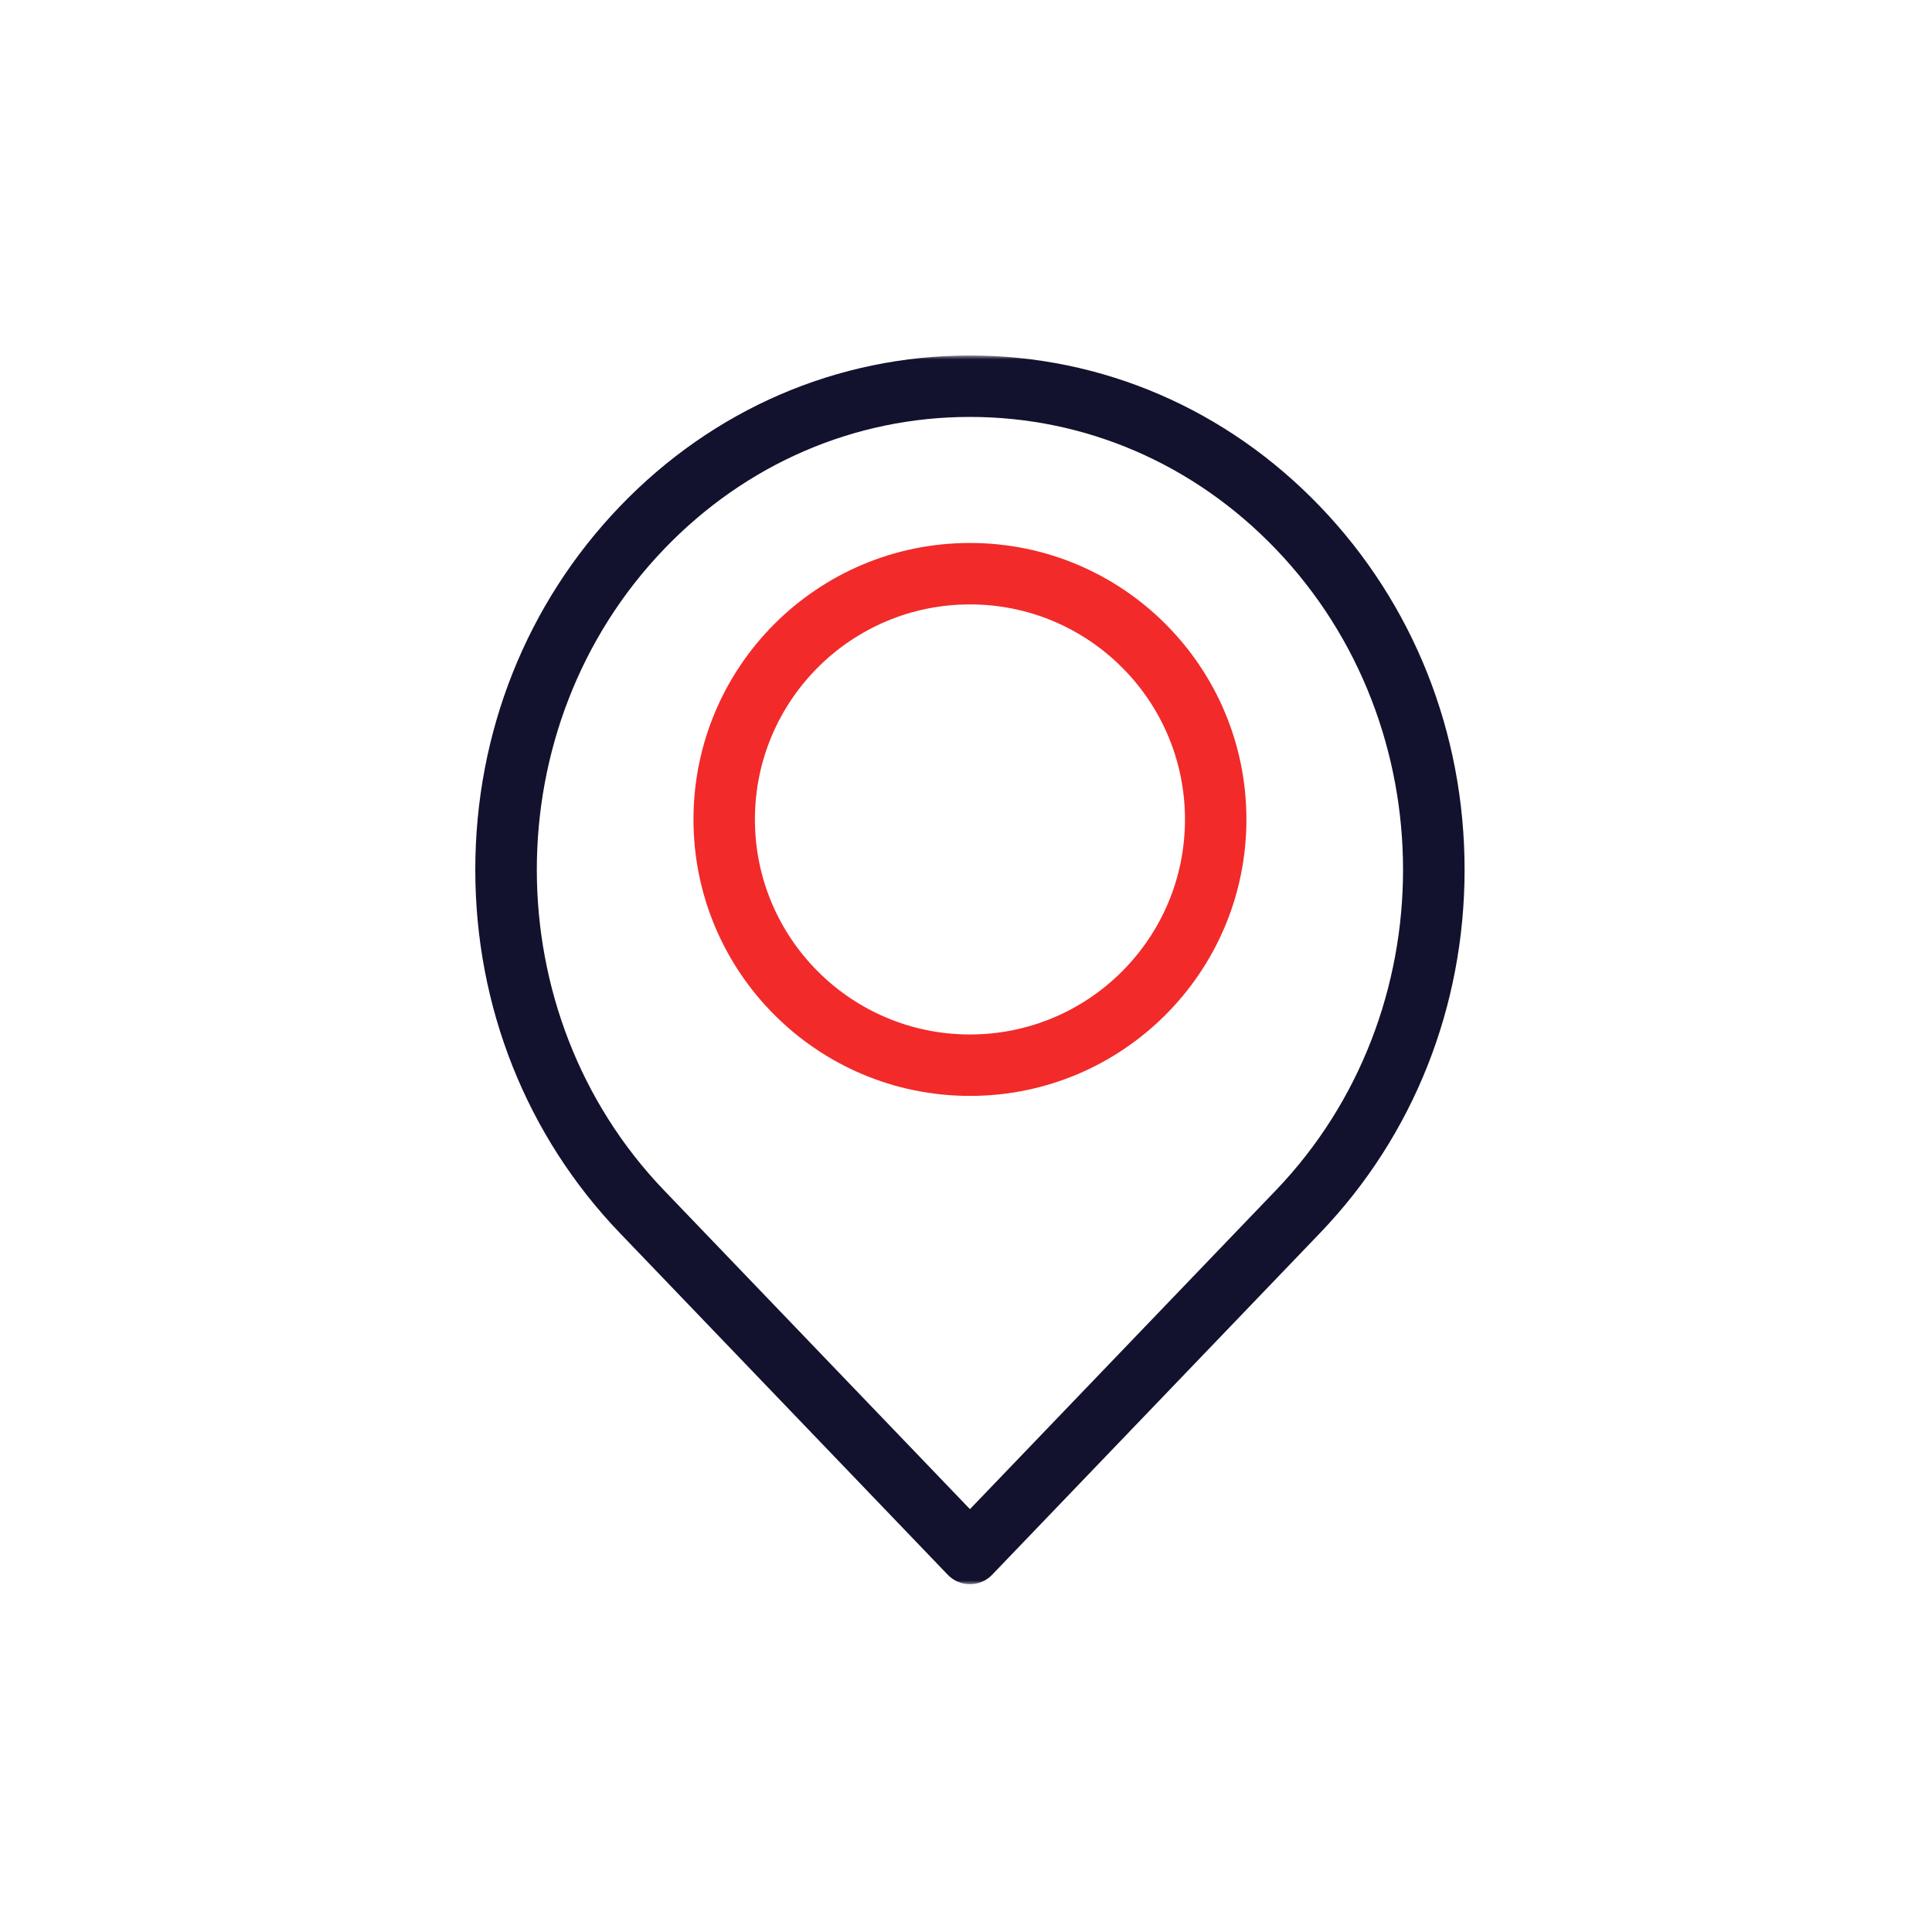
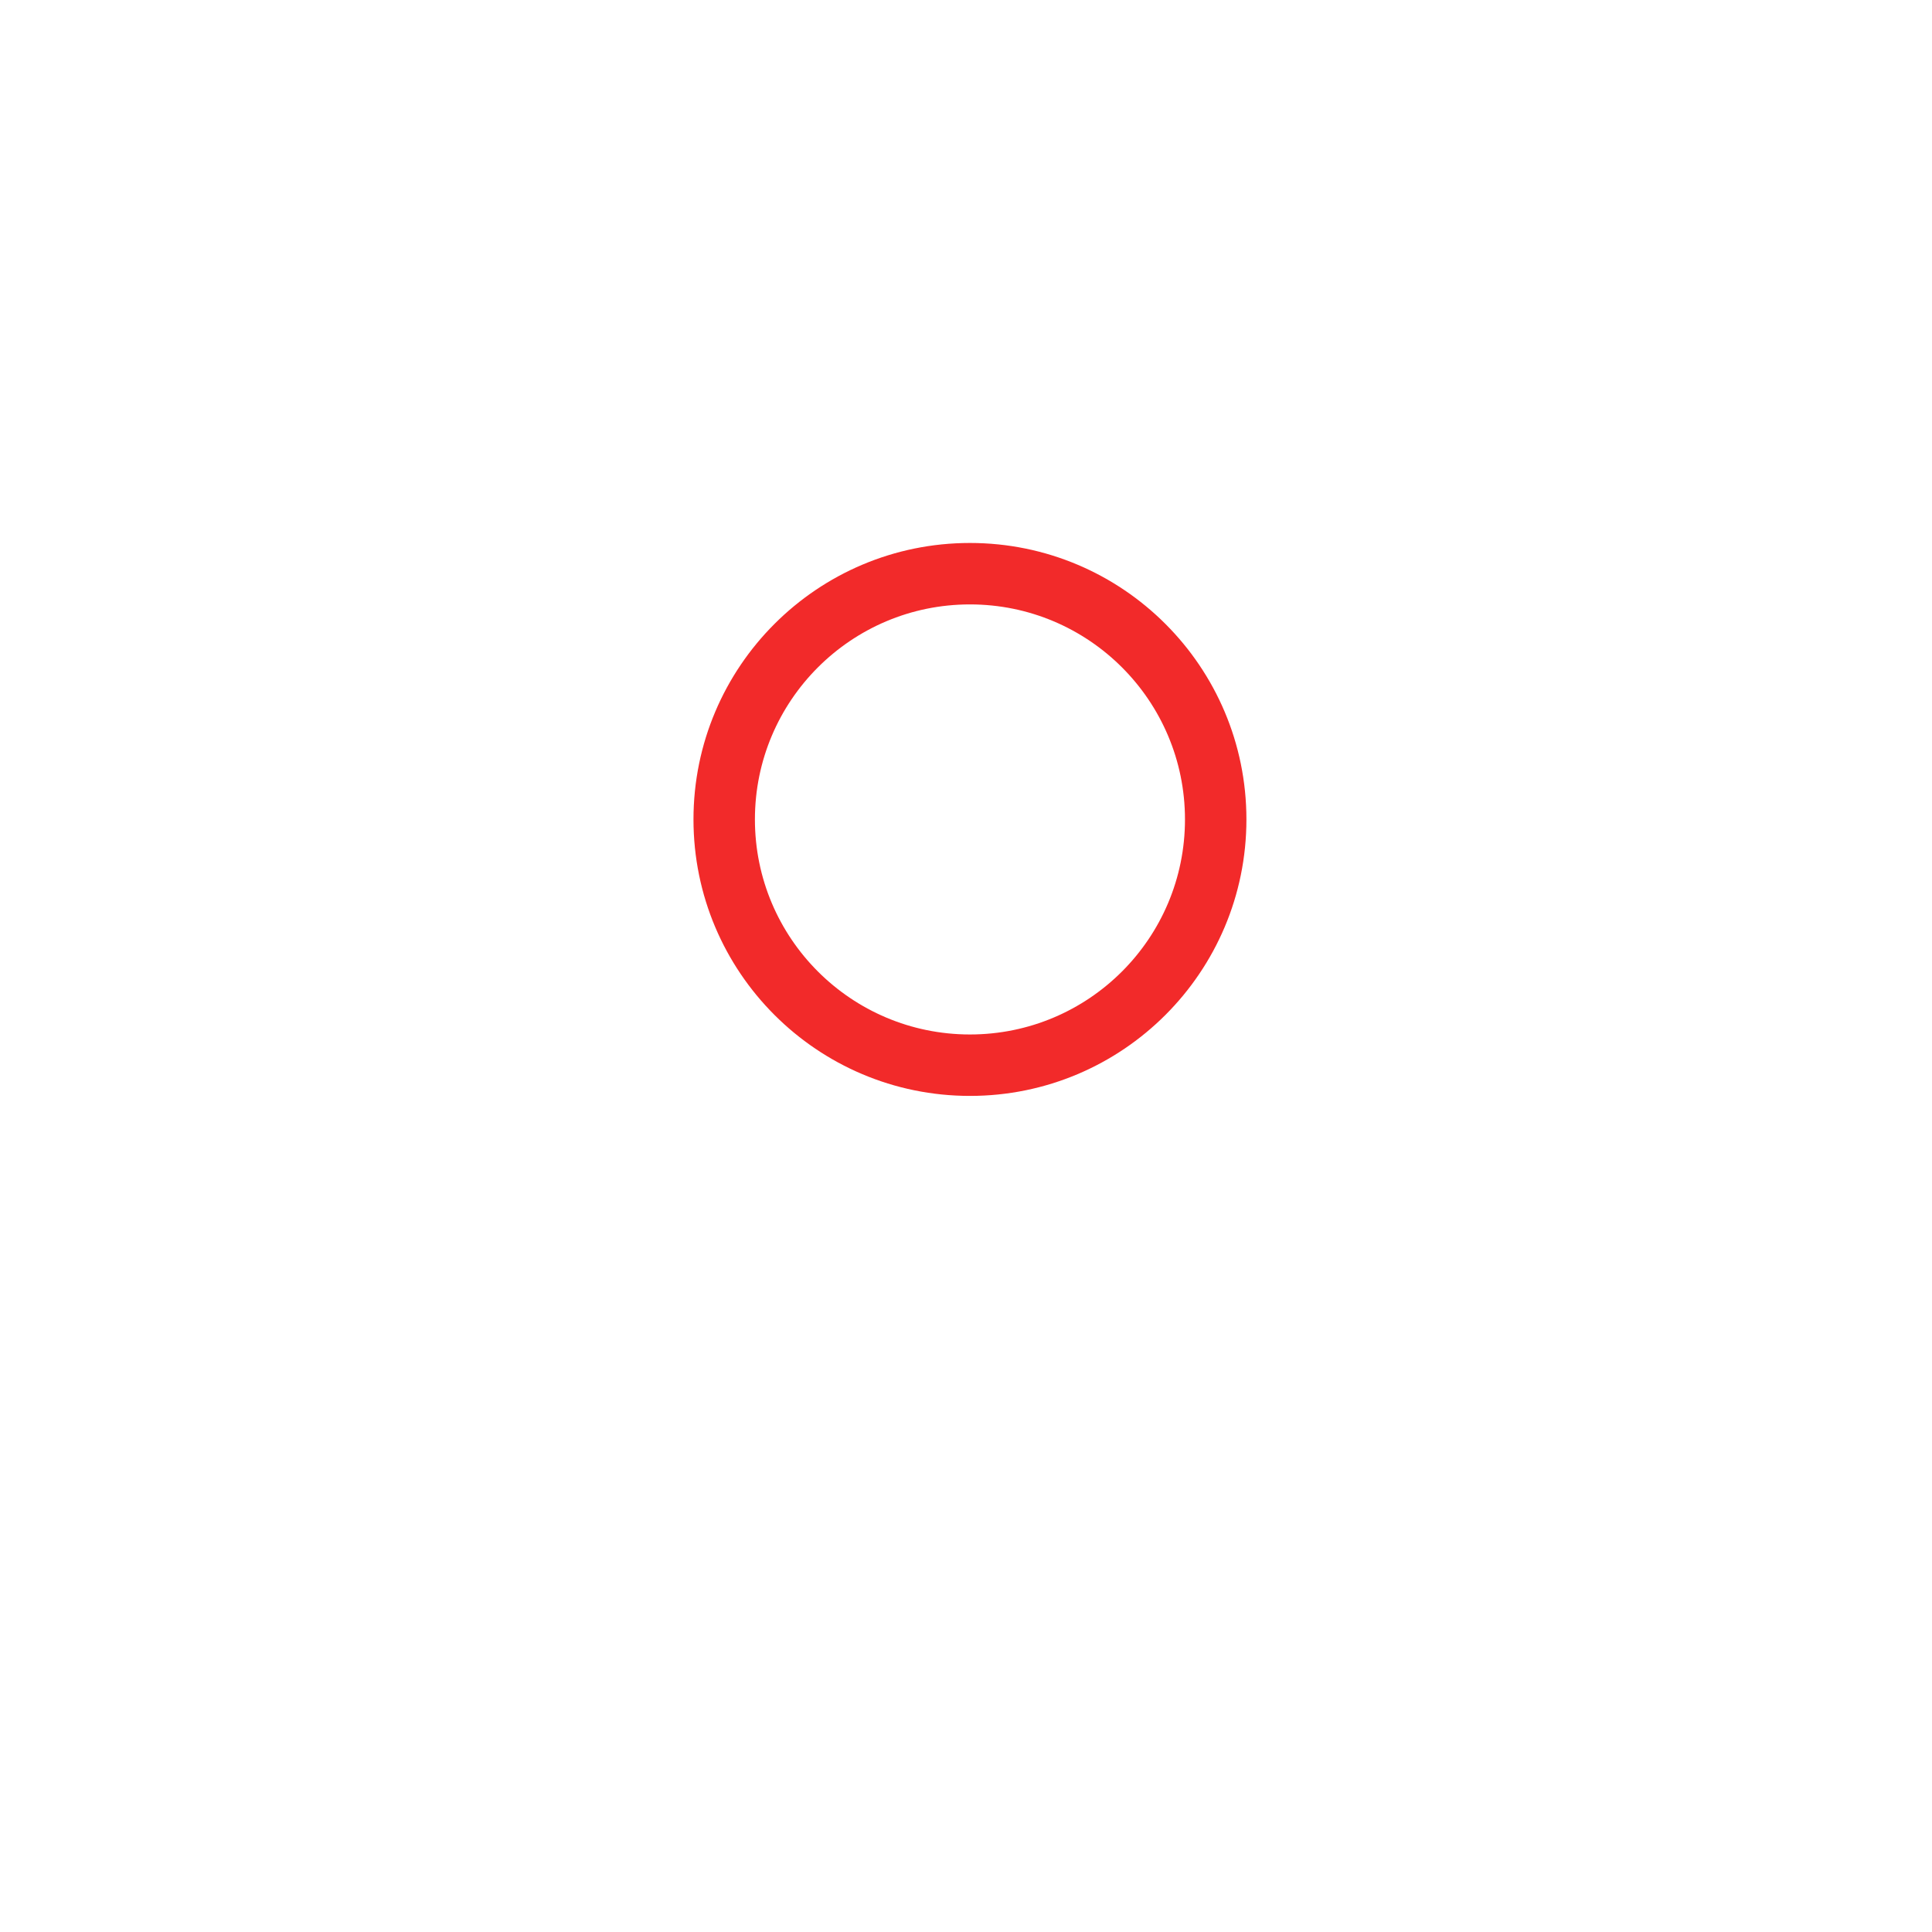
<svg xmlns="http://www.w3.org/2000/svg" width="250" height="250" viewBox="0 0 250 250" fill="none">
  <mask id="mask0_147_7" style="mask-type:luminance" maskUnits="userSpaceOnUse" x="46" y="46" width="159" height="159">
    <path d="M205 46H46V205H205V46Z" fill="white" />
  </mask>
  <g mask="url(#mask0_147_7)">
    <path d="M125.511 141.81C105.753 141.81 89.736 125.792 89.736 106.035C89.736 86.277 105.753 70.26 125.511 70.26C145.268 70.26 161.286 86.277 161.286 106.035C161.286 125.792 145.268 141.81 125.511 141.81ZM125.511 78.21C110.144 78.21 97.686 90.668 97.686 106.035C97.686 121.403 110.144 133.86 125.511 133.86C140.879 133.86 153.336 121.403 153.336 106.035C153.336 90.668 140.879 78.21 125.511 78.21Z" fill="#F22A2A" />
-     <path d="M125.511 205C124.427 205 123.391 204.559 122.641 203.776L80.191 159.534C68.139 146.973 61.502 130.286 61.502 112.542C61.502 94.801 68.14 78.112 80.191 65.552L80.213 65.529C92.305 52.934 108.392 46 125.511 46C142.63 46 158.716 52.936 170.808 65.53L170.829 65.552C182.881 78.112 189.517 94.801 189.517 112.542C189.517 130.286 182.879 146.973 170.829 159.534L128.379 203.776C127.628 204.558 126.593 205 125.511 205ZM85.91 71.074C63.977 93.952 63.983 131.16 85.928 154.031L125.511 195.283L165.093 154.03C187.036 131.16 187.041 93.95 165.108 71.072L165.088 71.052C154.508 60.023 140.451 53.95 125.511 53.95C110.569 53.95 96.513 60.023 85.931 71.052L85.91 71.074Z" fill="#12122E" />
  </g>
</svg>